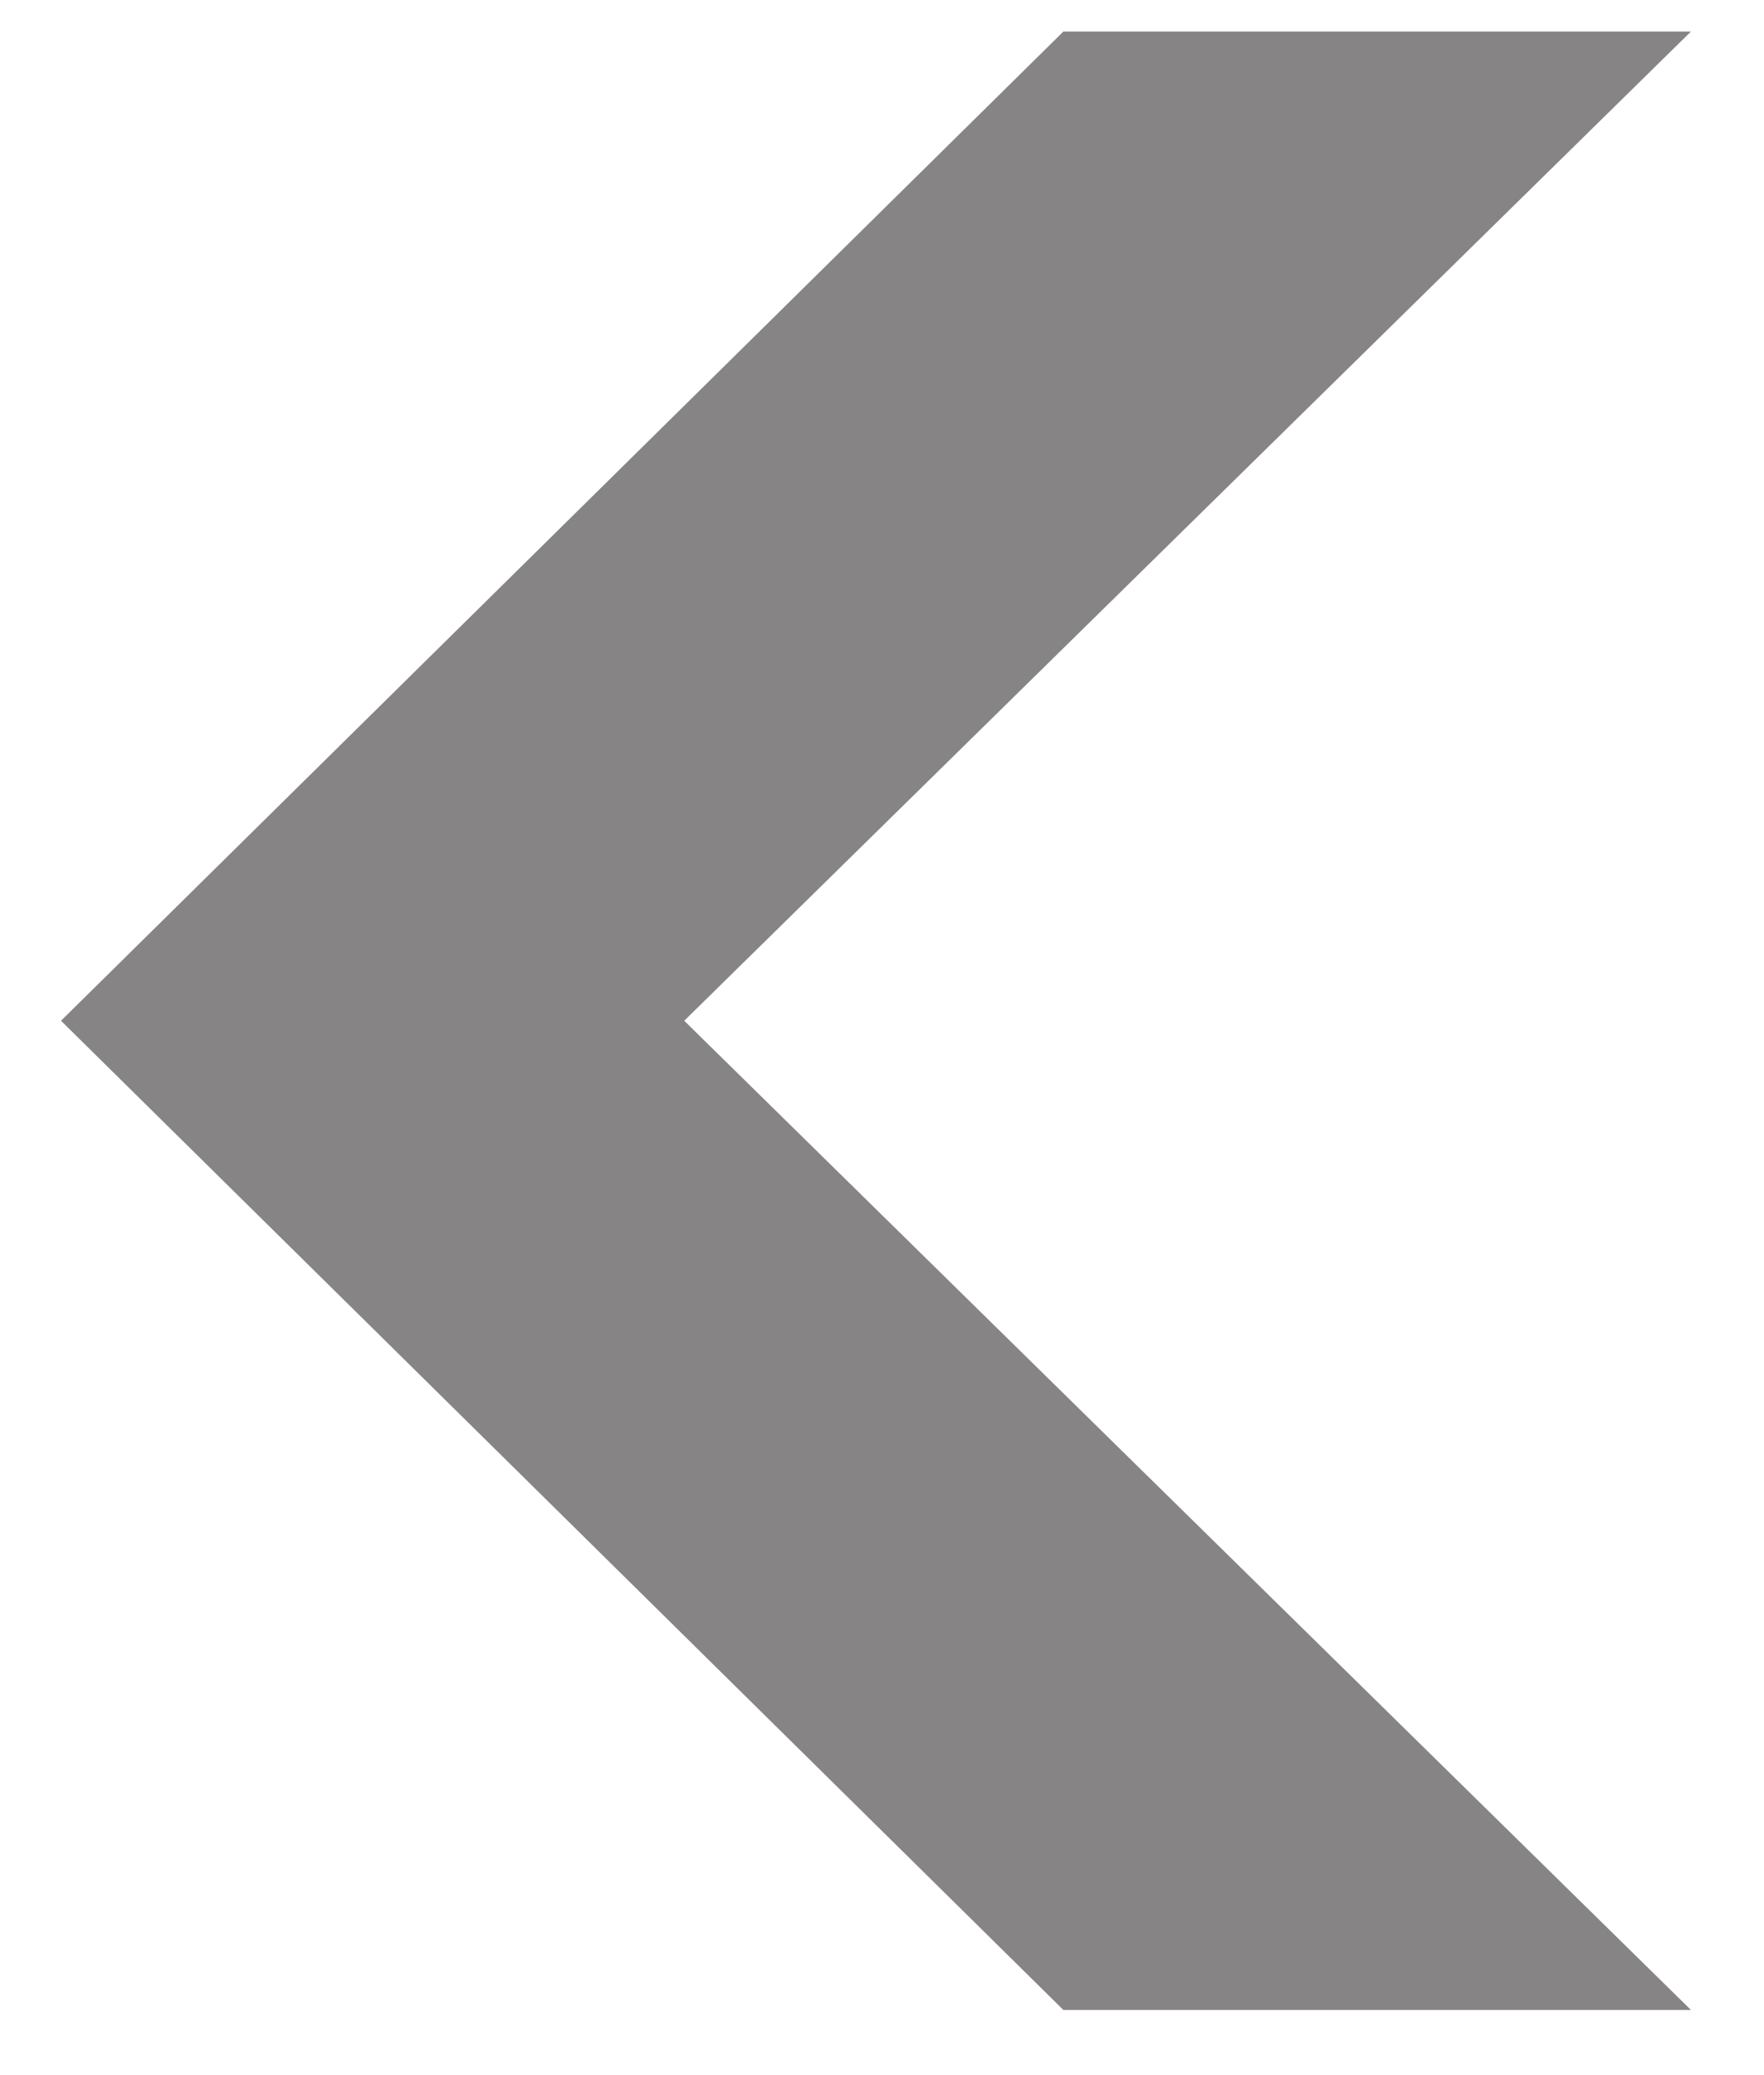
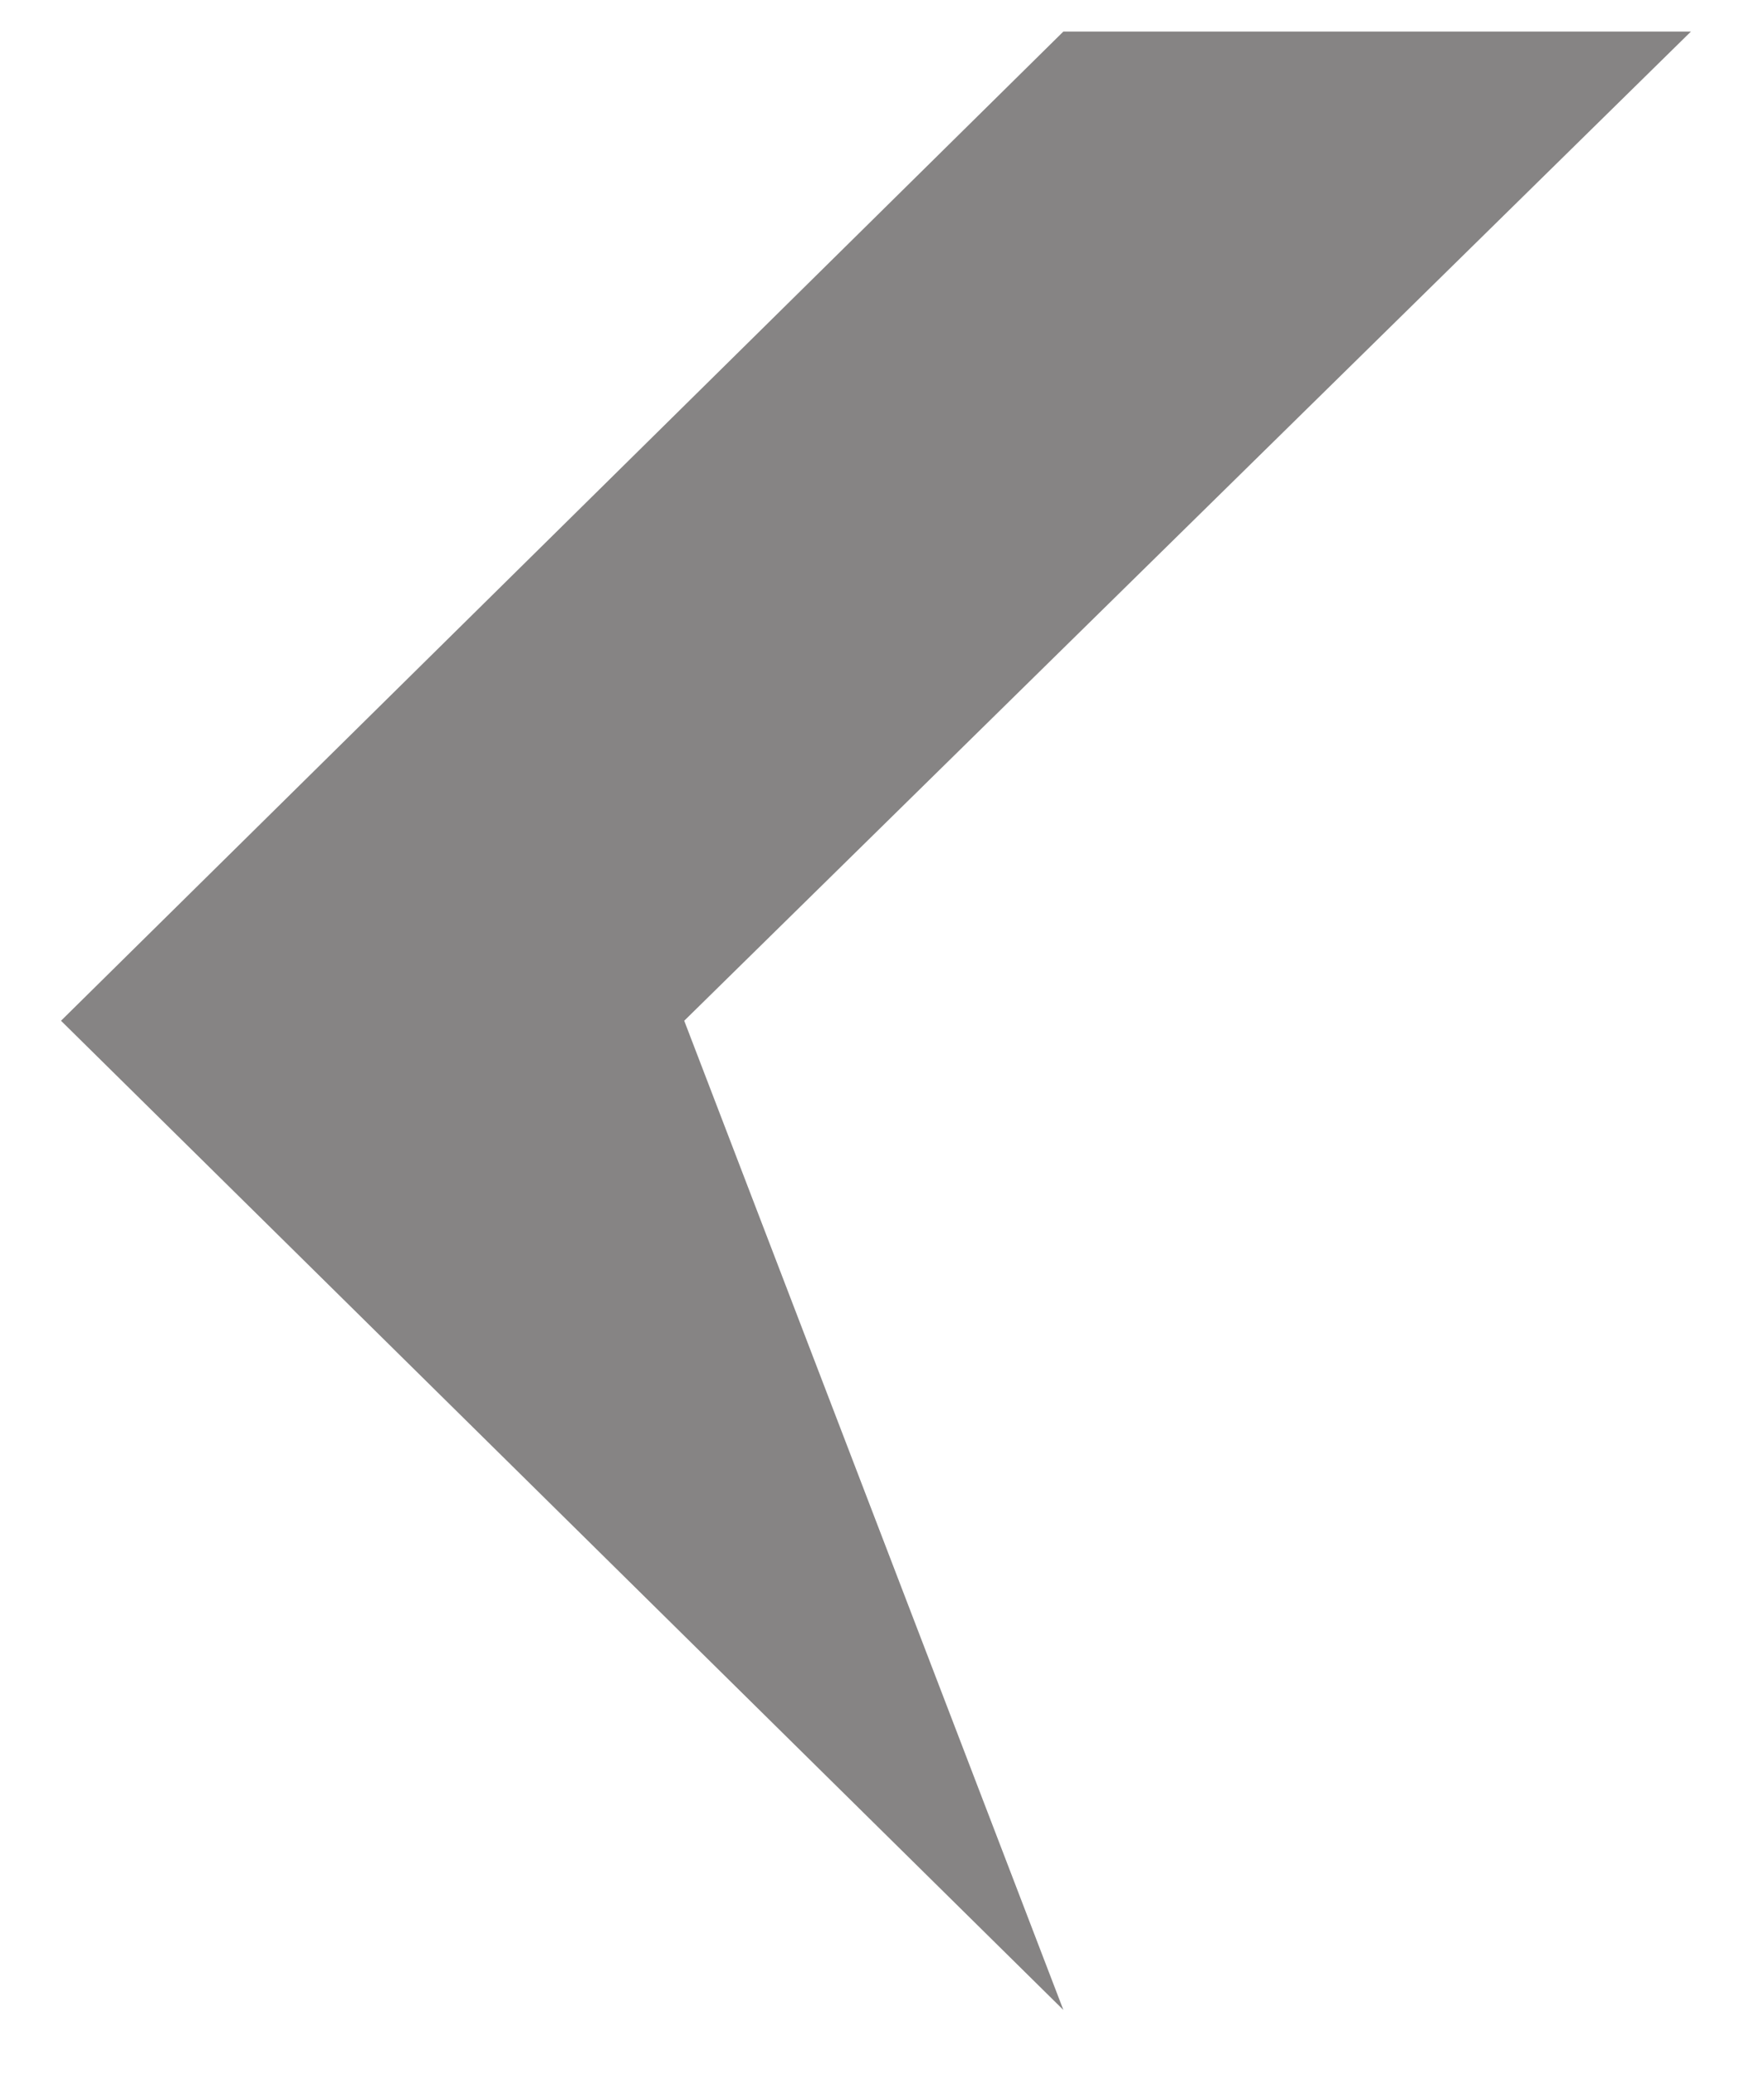
<svg xmlns="http://www.w3.org/2000/svg" width="17" height="20" viewBox="0 0 17 20" fill="none">
-   <path d="M16.296 0.304H10.248L0.588 9.838L10.248 19.372H16.296L6.594 9.838L16.296 0.304Z" fill="#868484" />
+   <path d="M16.296 0.304H10.248L0.588 9.838L10.248 19.372L6.594 9.838L16.296 0.304Z" fill="#868484" />
</svg>